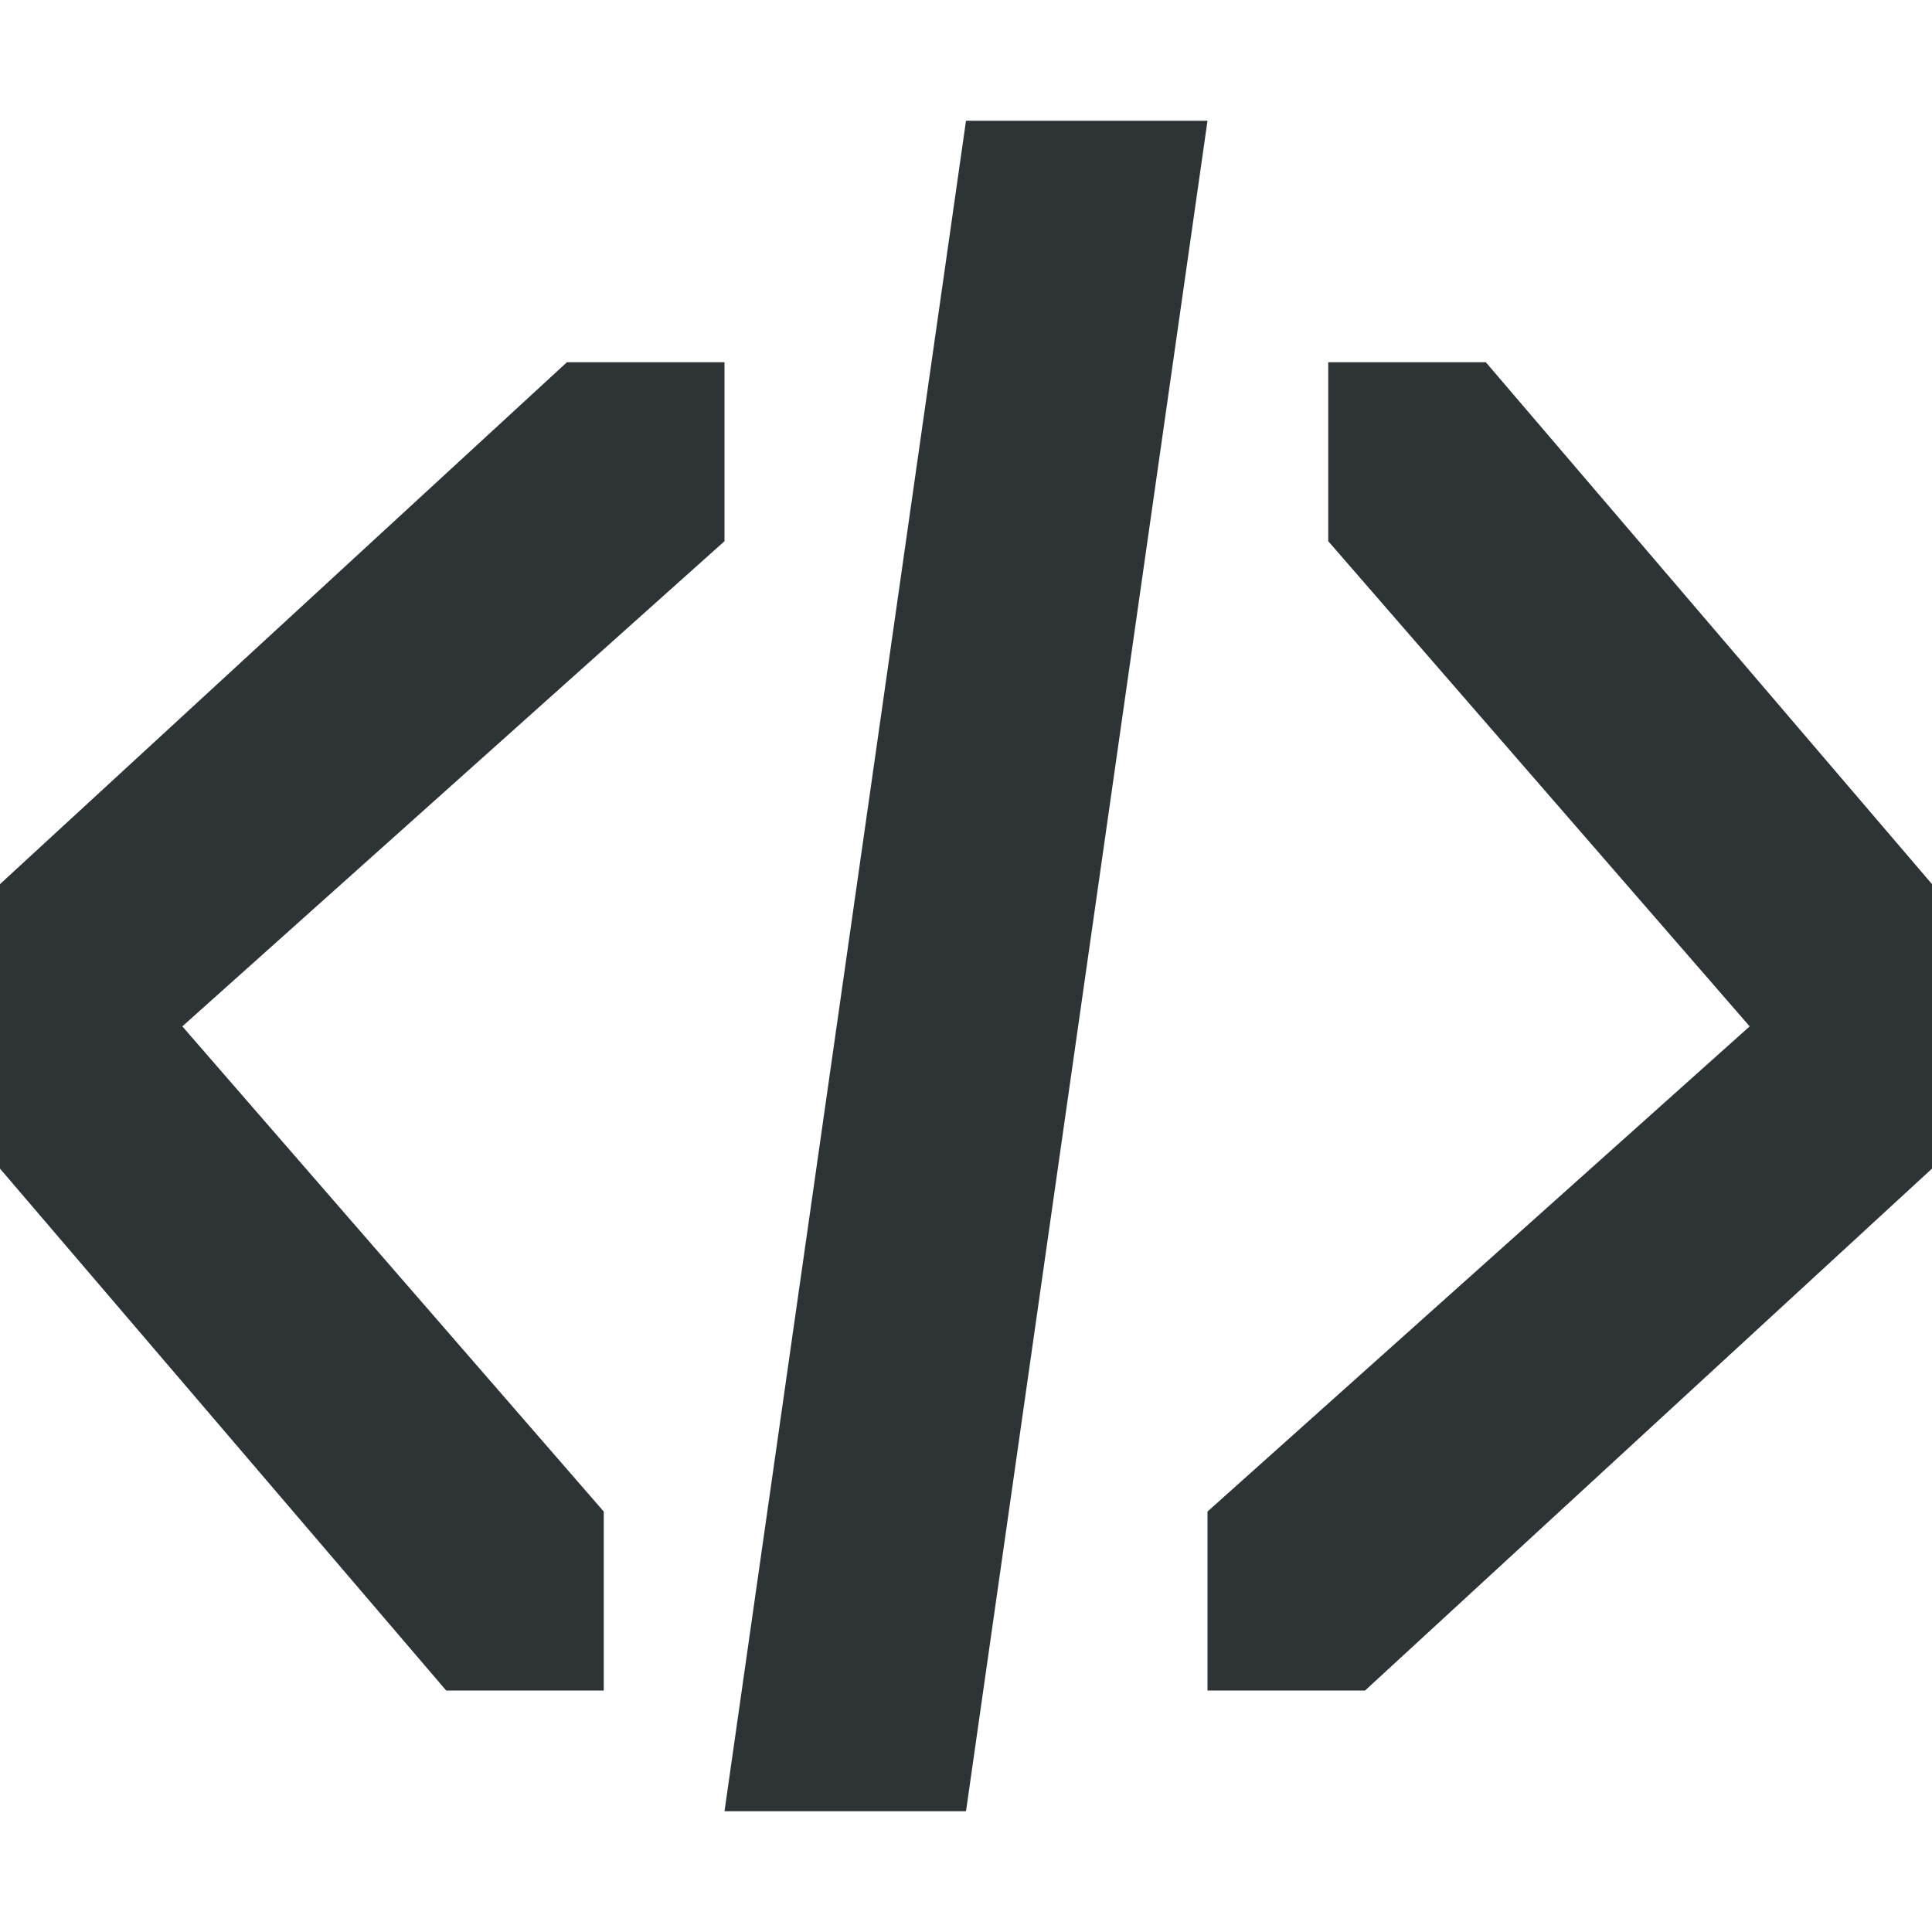
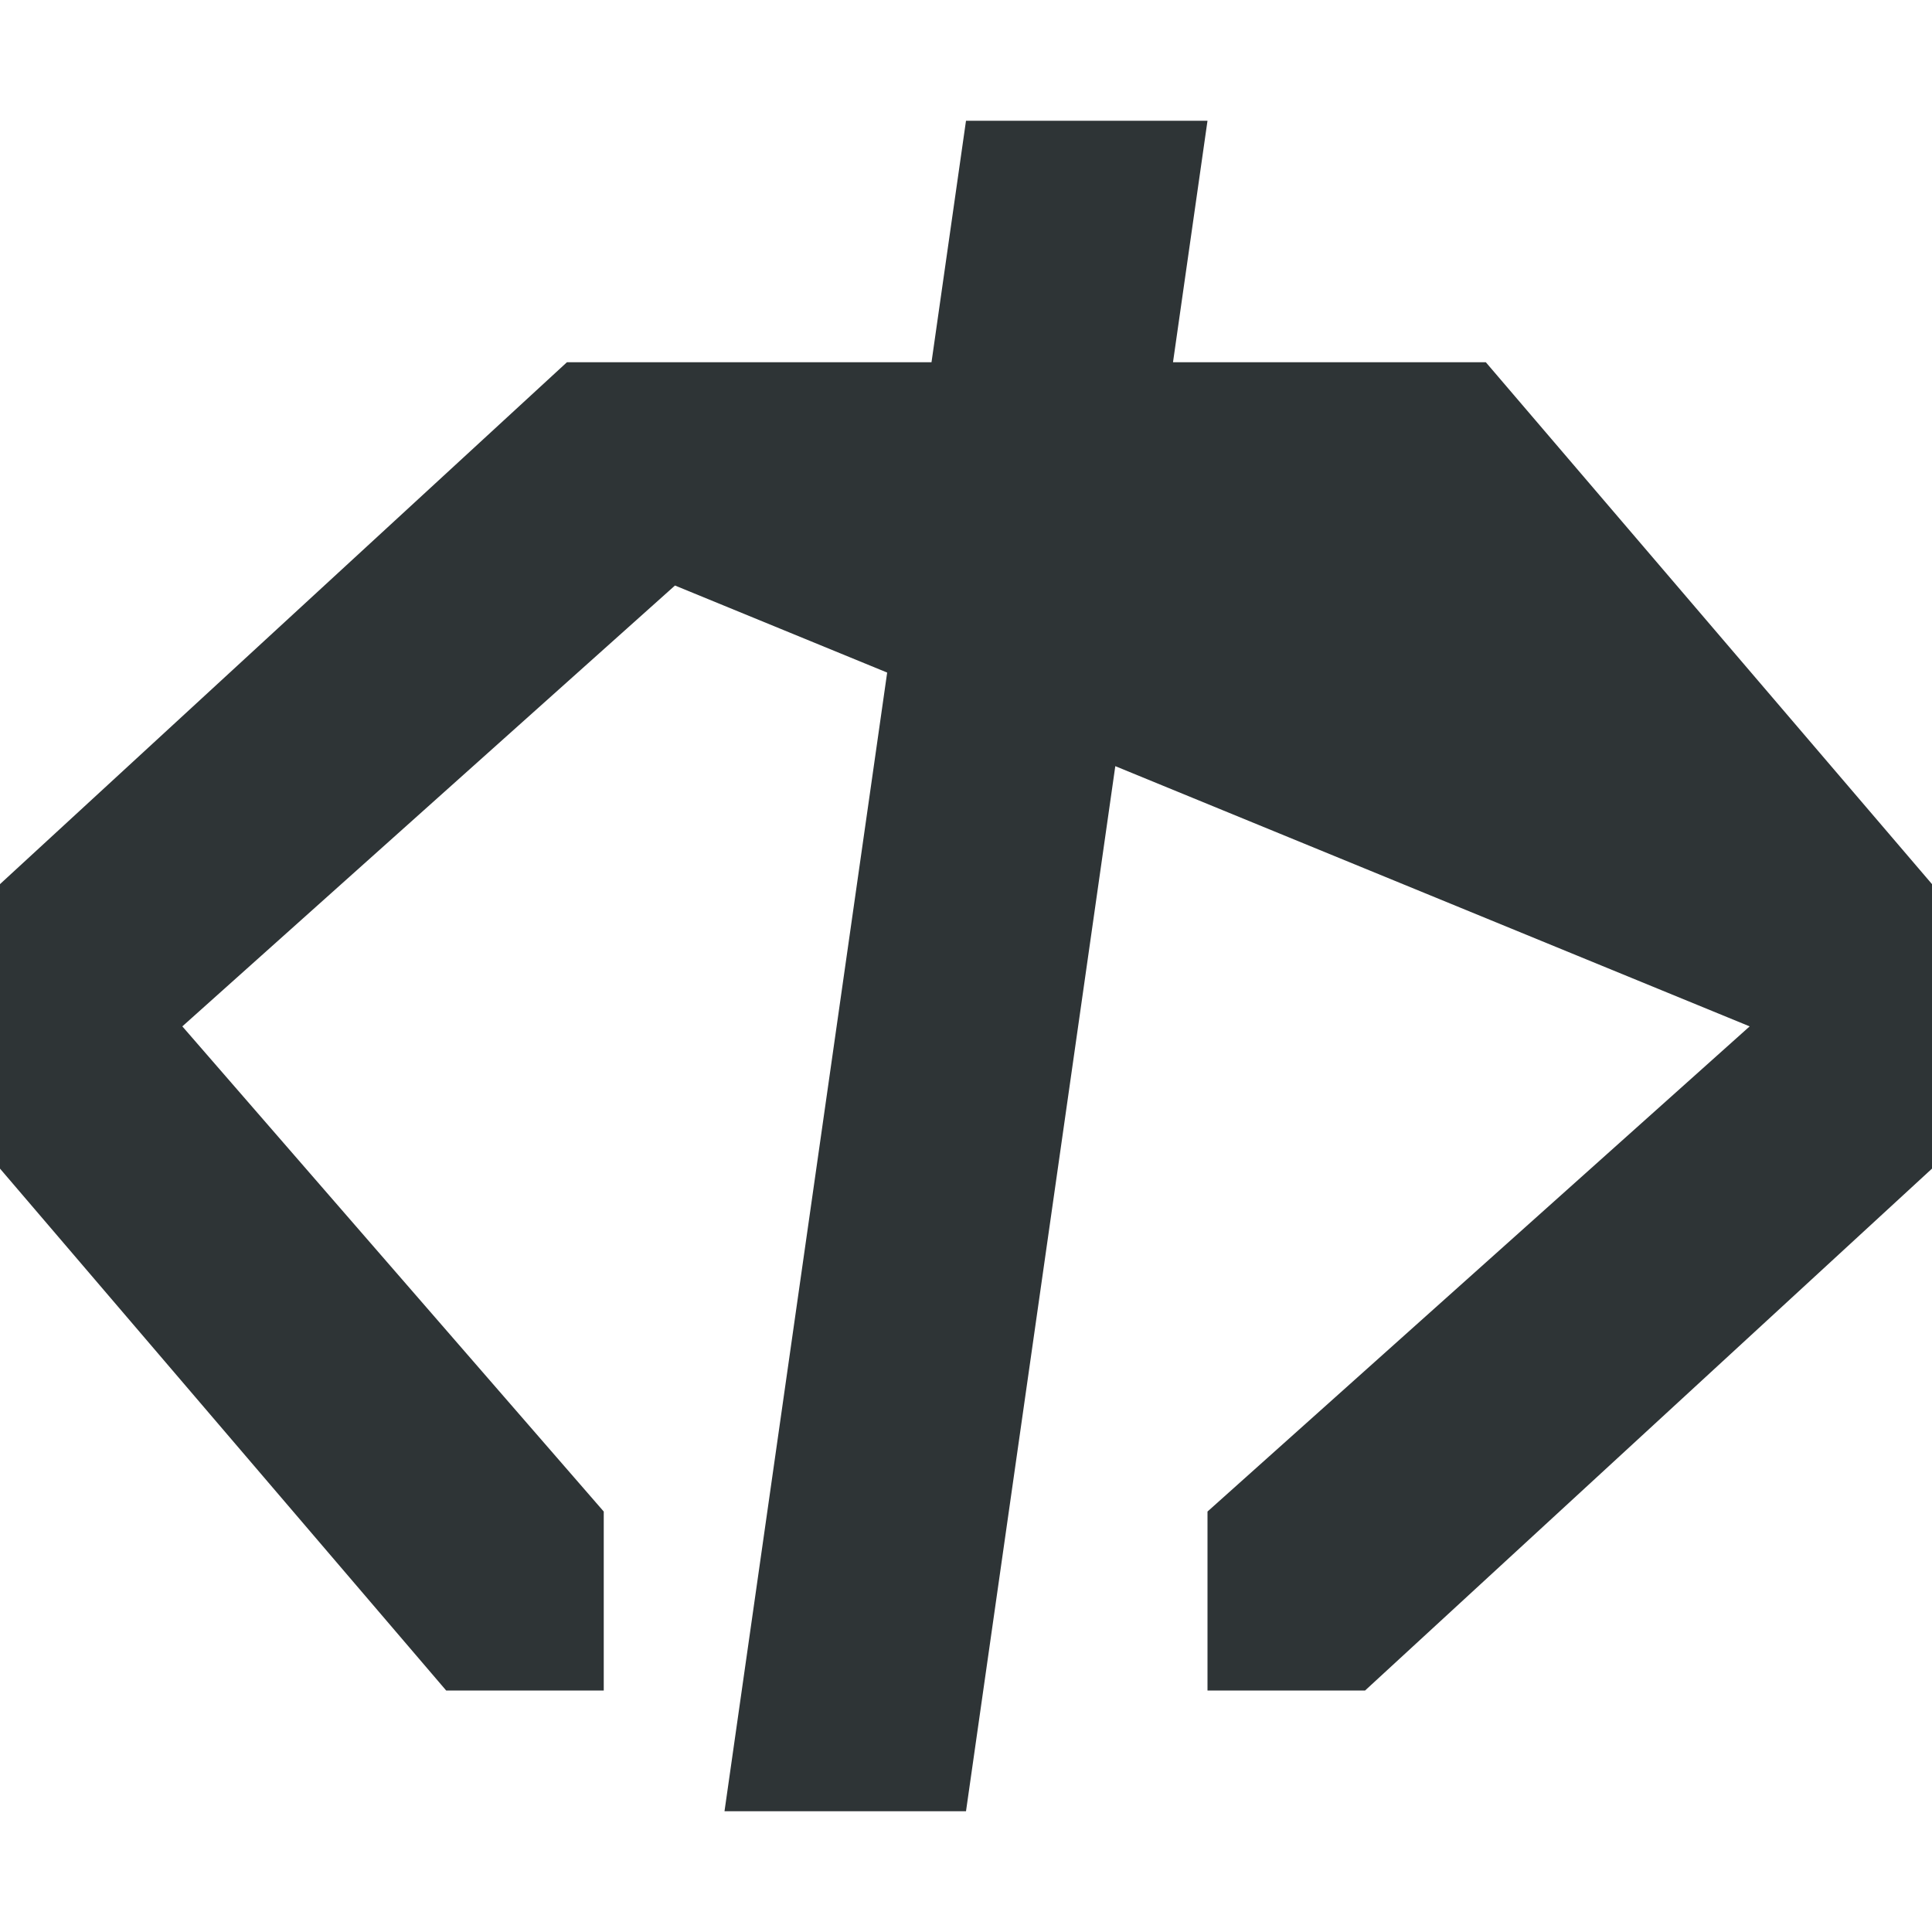
<svg xmlns="http://www.w3.org/2000/svg" viewBox="0 0 16 16">
-   <path style="fill:#2e3436" d="M 8,1 6,15 H 8 L 10,1 Z M 4.695,3 0,7.322 V 9.678 L 3.695,14 H 5 V 12.518 L 1.51,8.5 6,4.482 V 3 Z M 11,3 V 4.482 L 14.49,8.5 10,12.518 V 14 h 1.305 L 16,9.678 V 7.322 L 12.305,3 Z" />
+   <path style="fill:#2e3436" d="M 8,1 6,15 H 8 L 10,1 Z M 4.695,3 0,7.322 V 9.678 L 3.695,14 H 5 V 12.518 L 1.51,8.5 6,4.482 V 3 Z V 4.482 L 14.49,8.5 10,12.518 V 14 h 1.305 L 16,9.678 V 7.322 L 12.305,3 Z" />
</svg>